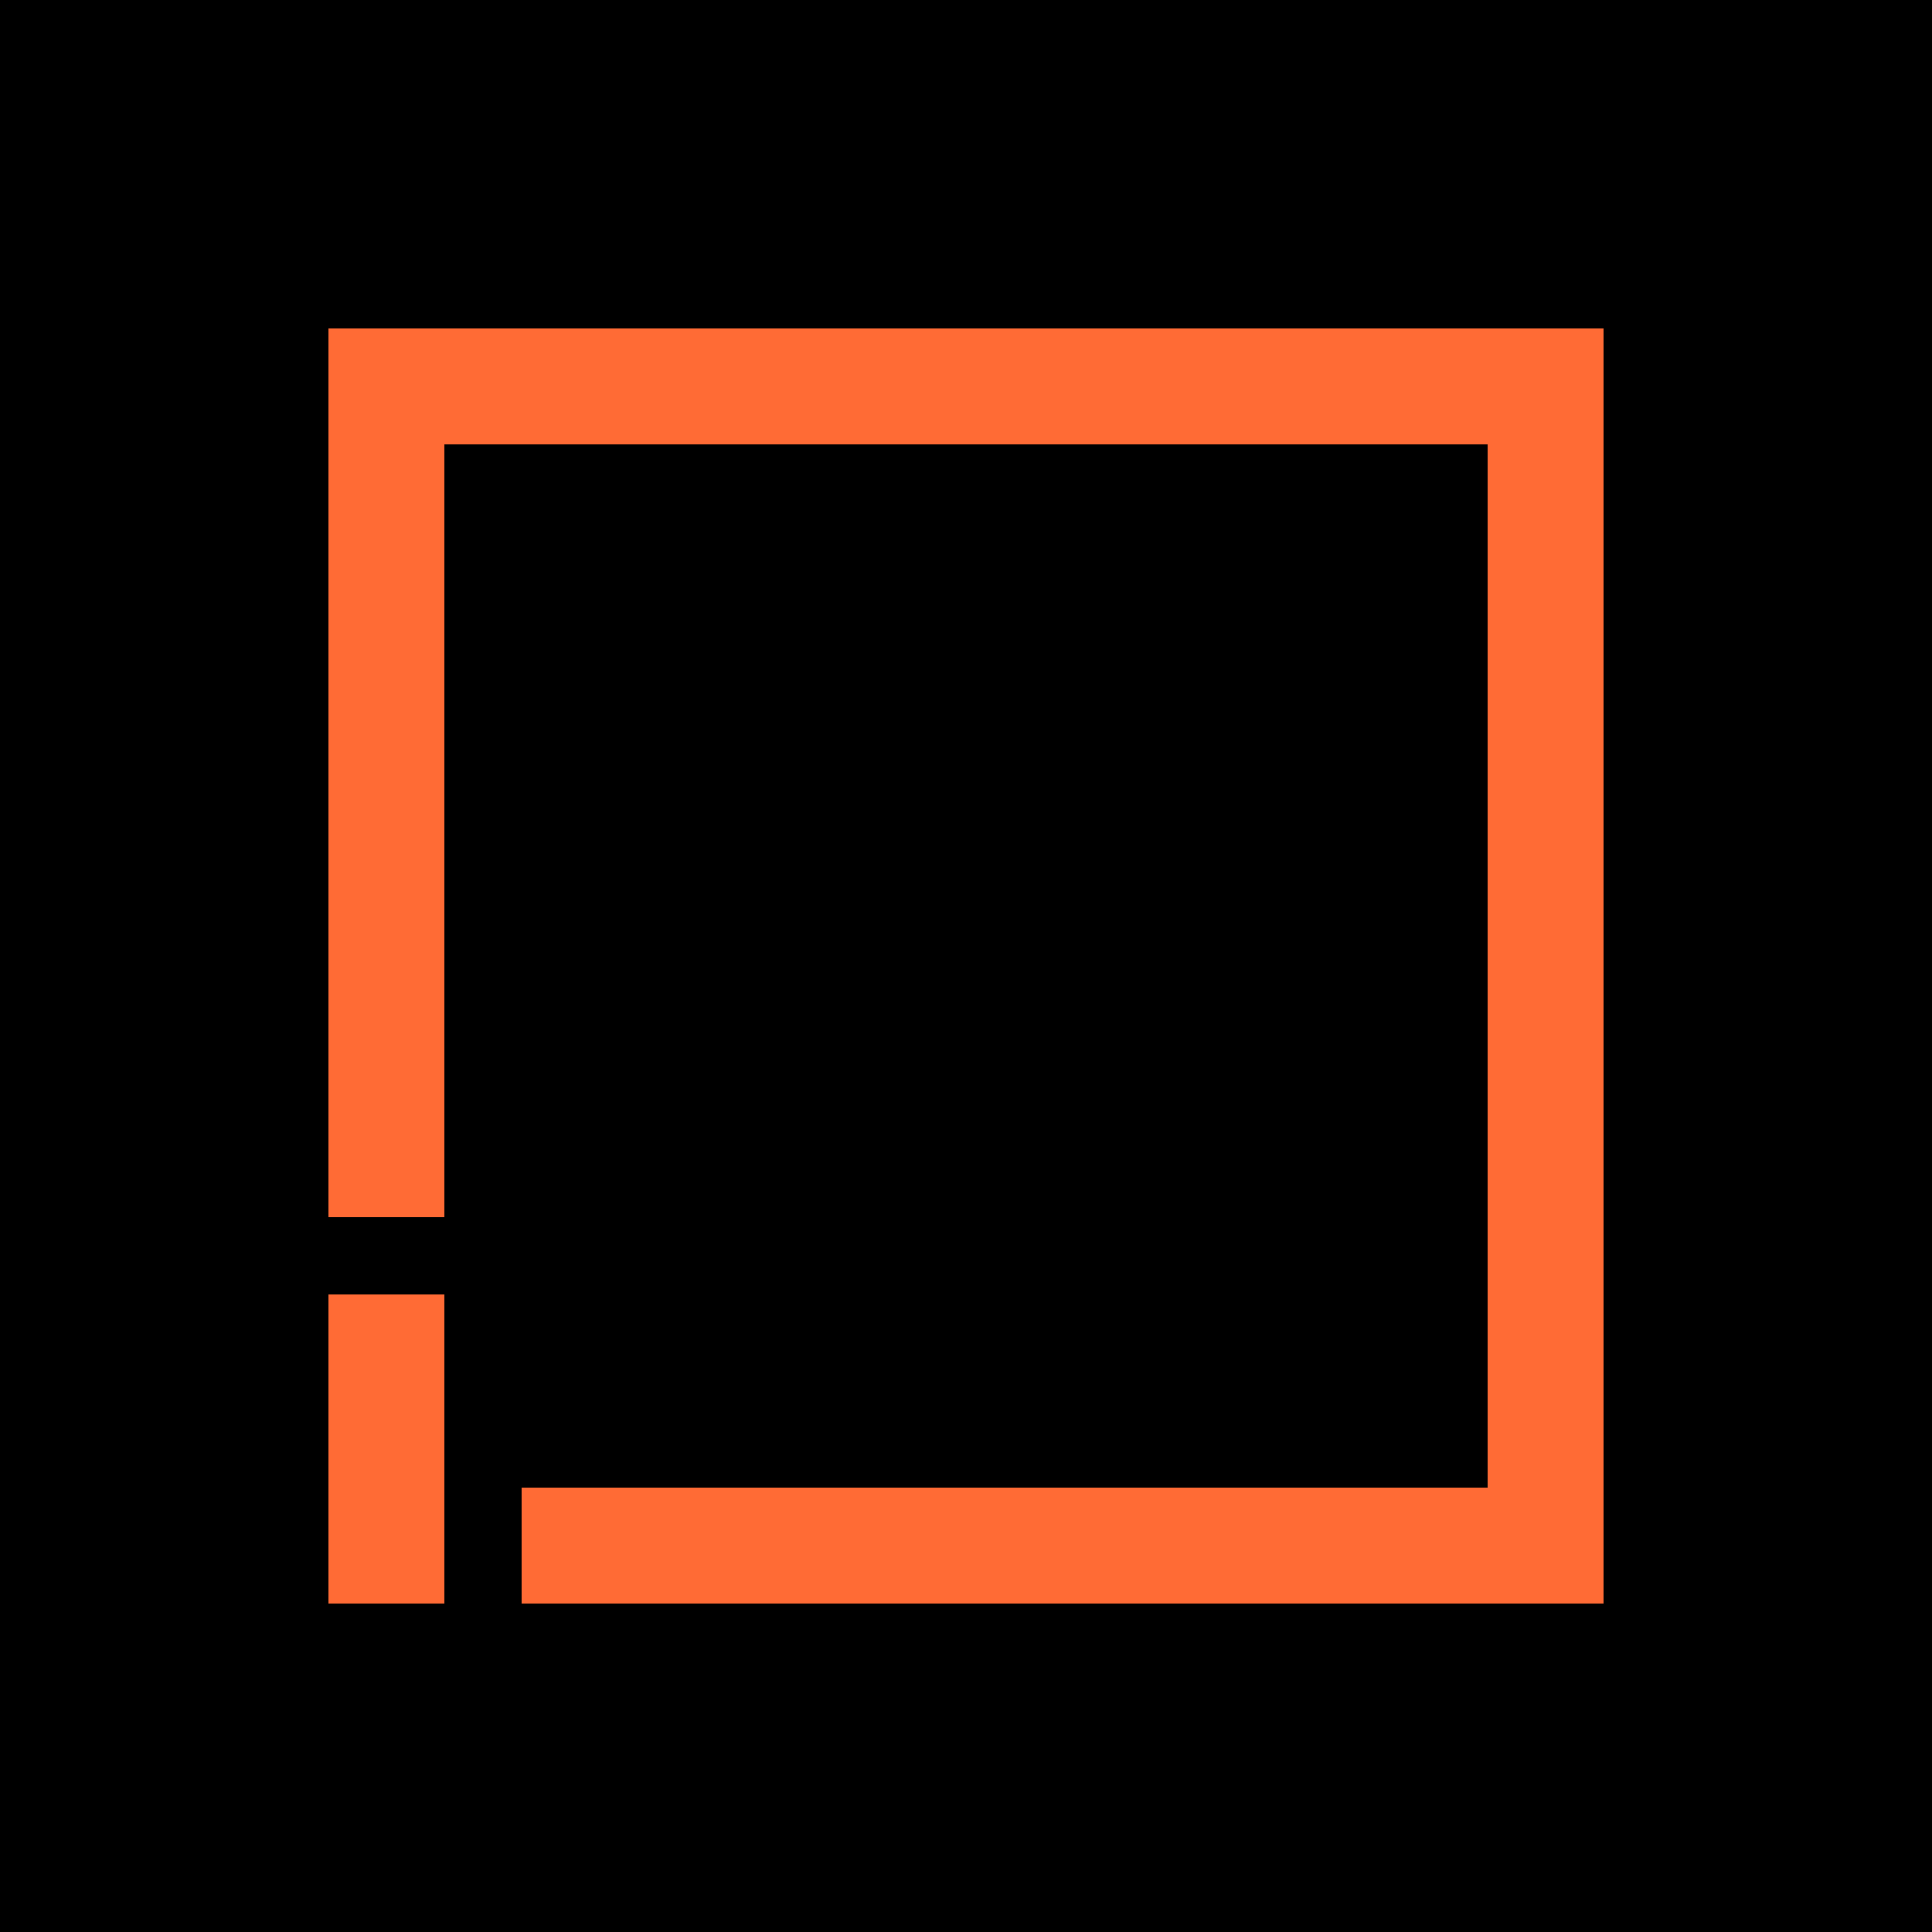
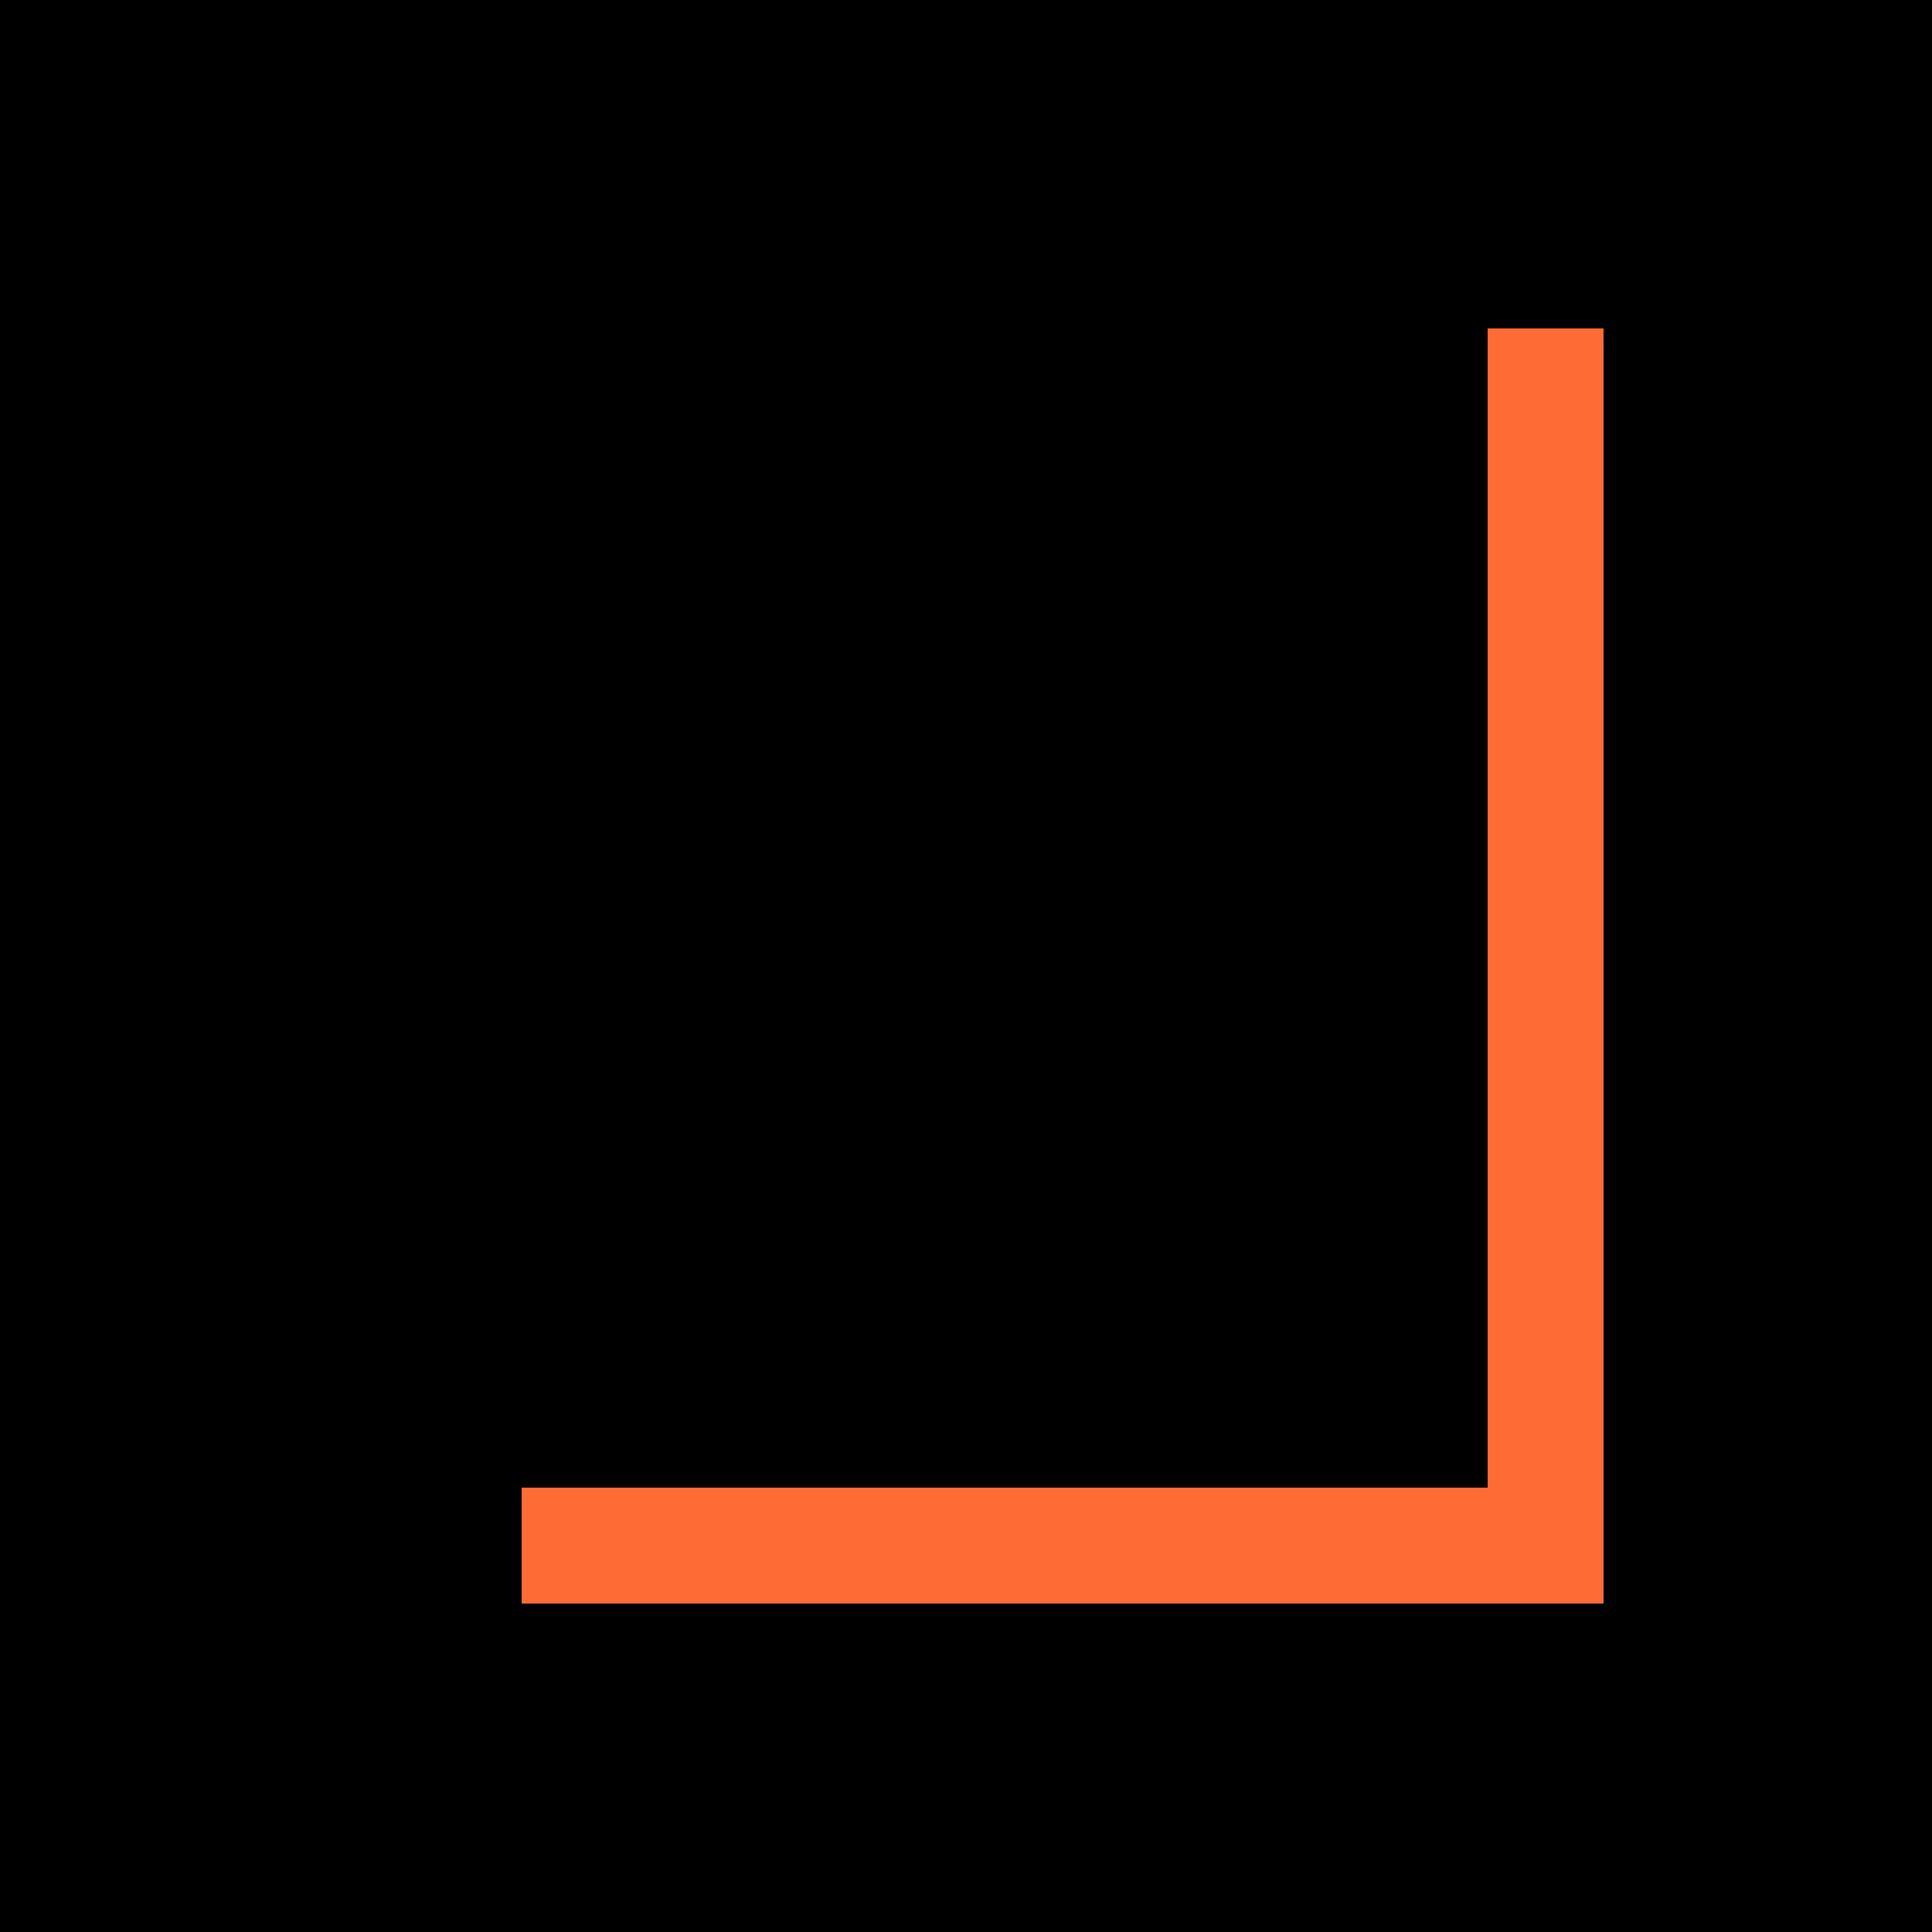
<svg xmlns="http://www.w3.org/2000/svg" viewBox="0 0 100 100">
  <rect width="100" height="100" fill="#000000" />
-   <line x1="20" y1="20" x2="80" y2="20" stroke="#FF6B35" stroke-width="6" stroke-linecap="square" />
  <line x1="80" y1="20" x2="80" y2="80" stroke="#FF6B35" stroke-width="6" stroke-linecap="square" />
-   <line x1="20" y1="20" x2="20" y2="60" stroke="#FF6B35" stroke-width="6" stroke-linecap="square" />
-   <line x1="20" y1="70" x2="20" y2="80" stroke="#FF6B35" stroke-width="6" stroke-linecap="square" />
  <line x1="30" y1="80" x2="80" y2="80" stroke="#FF6B35" stroke-width="6" stroke-linecap="square" />
</svg>